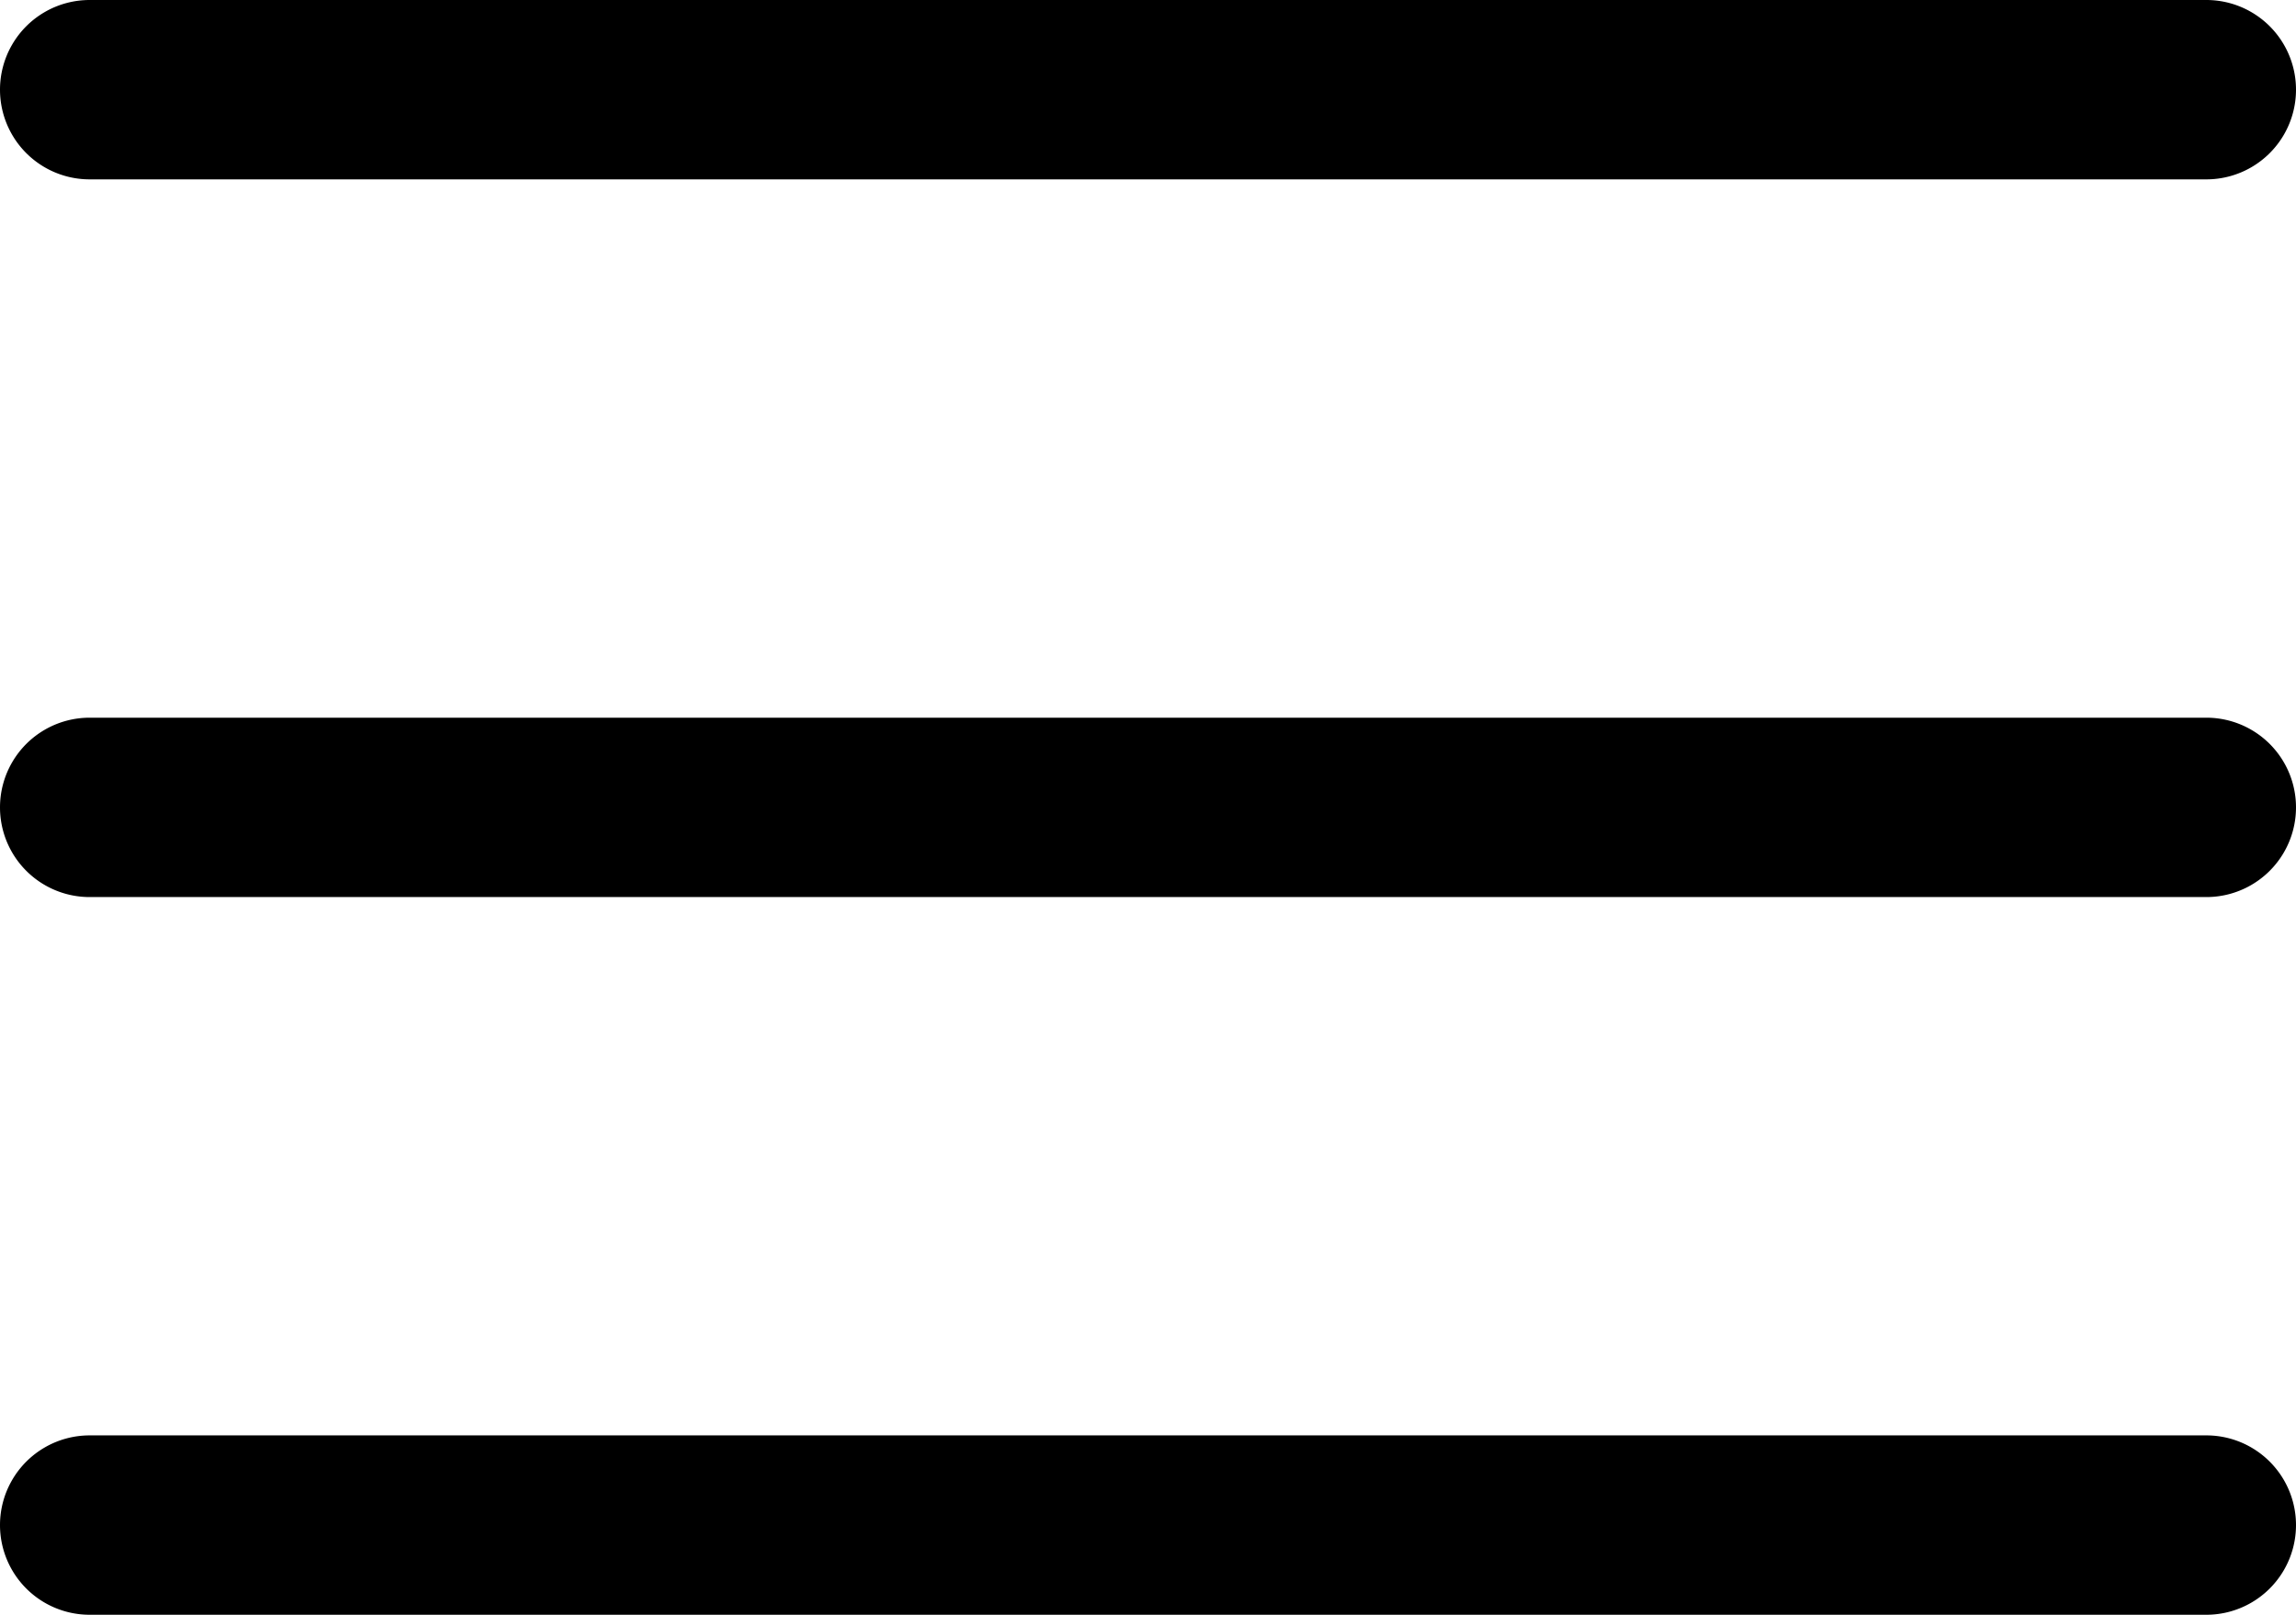
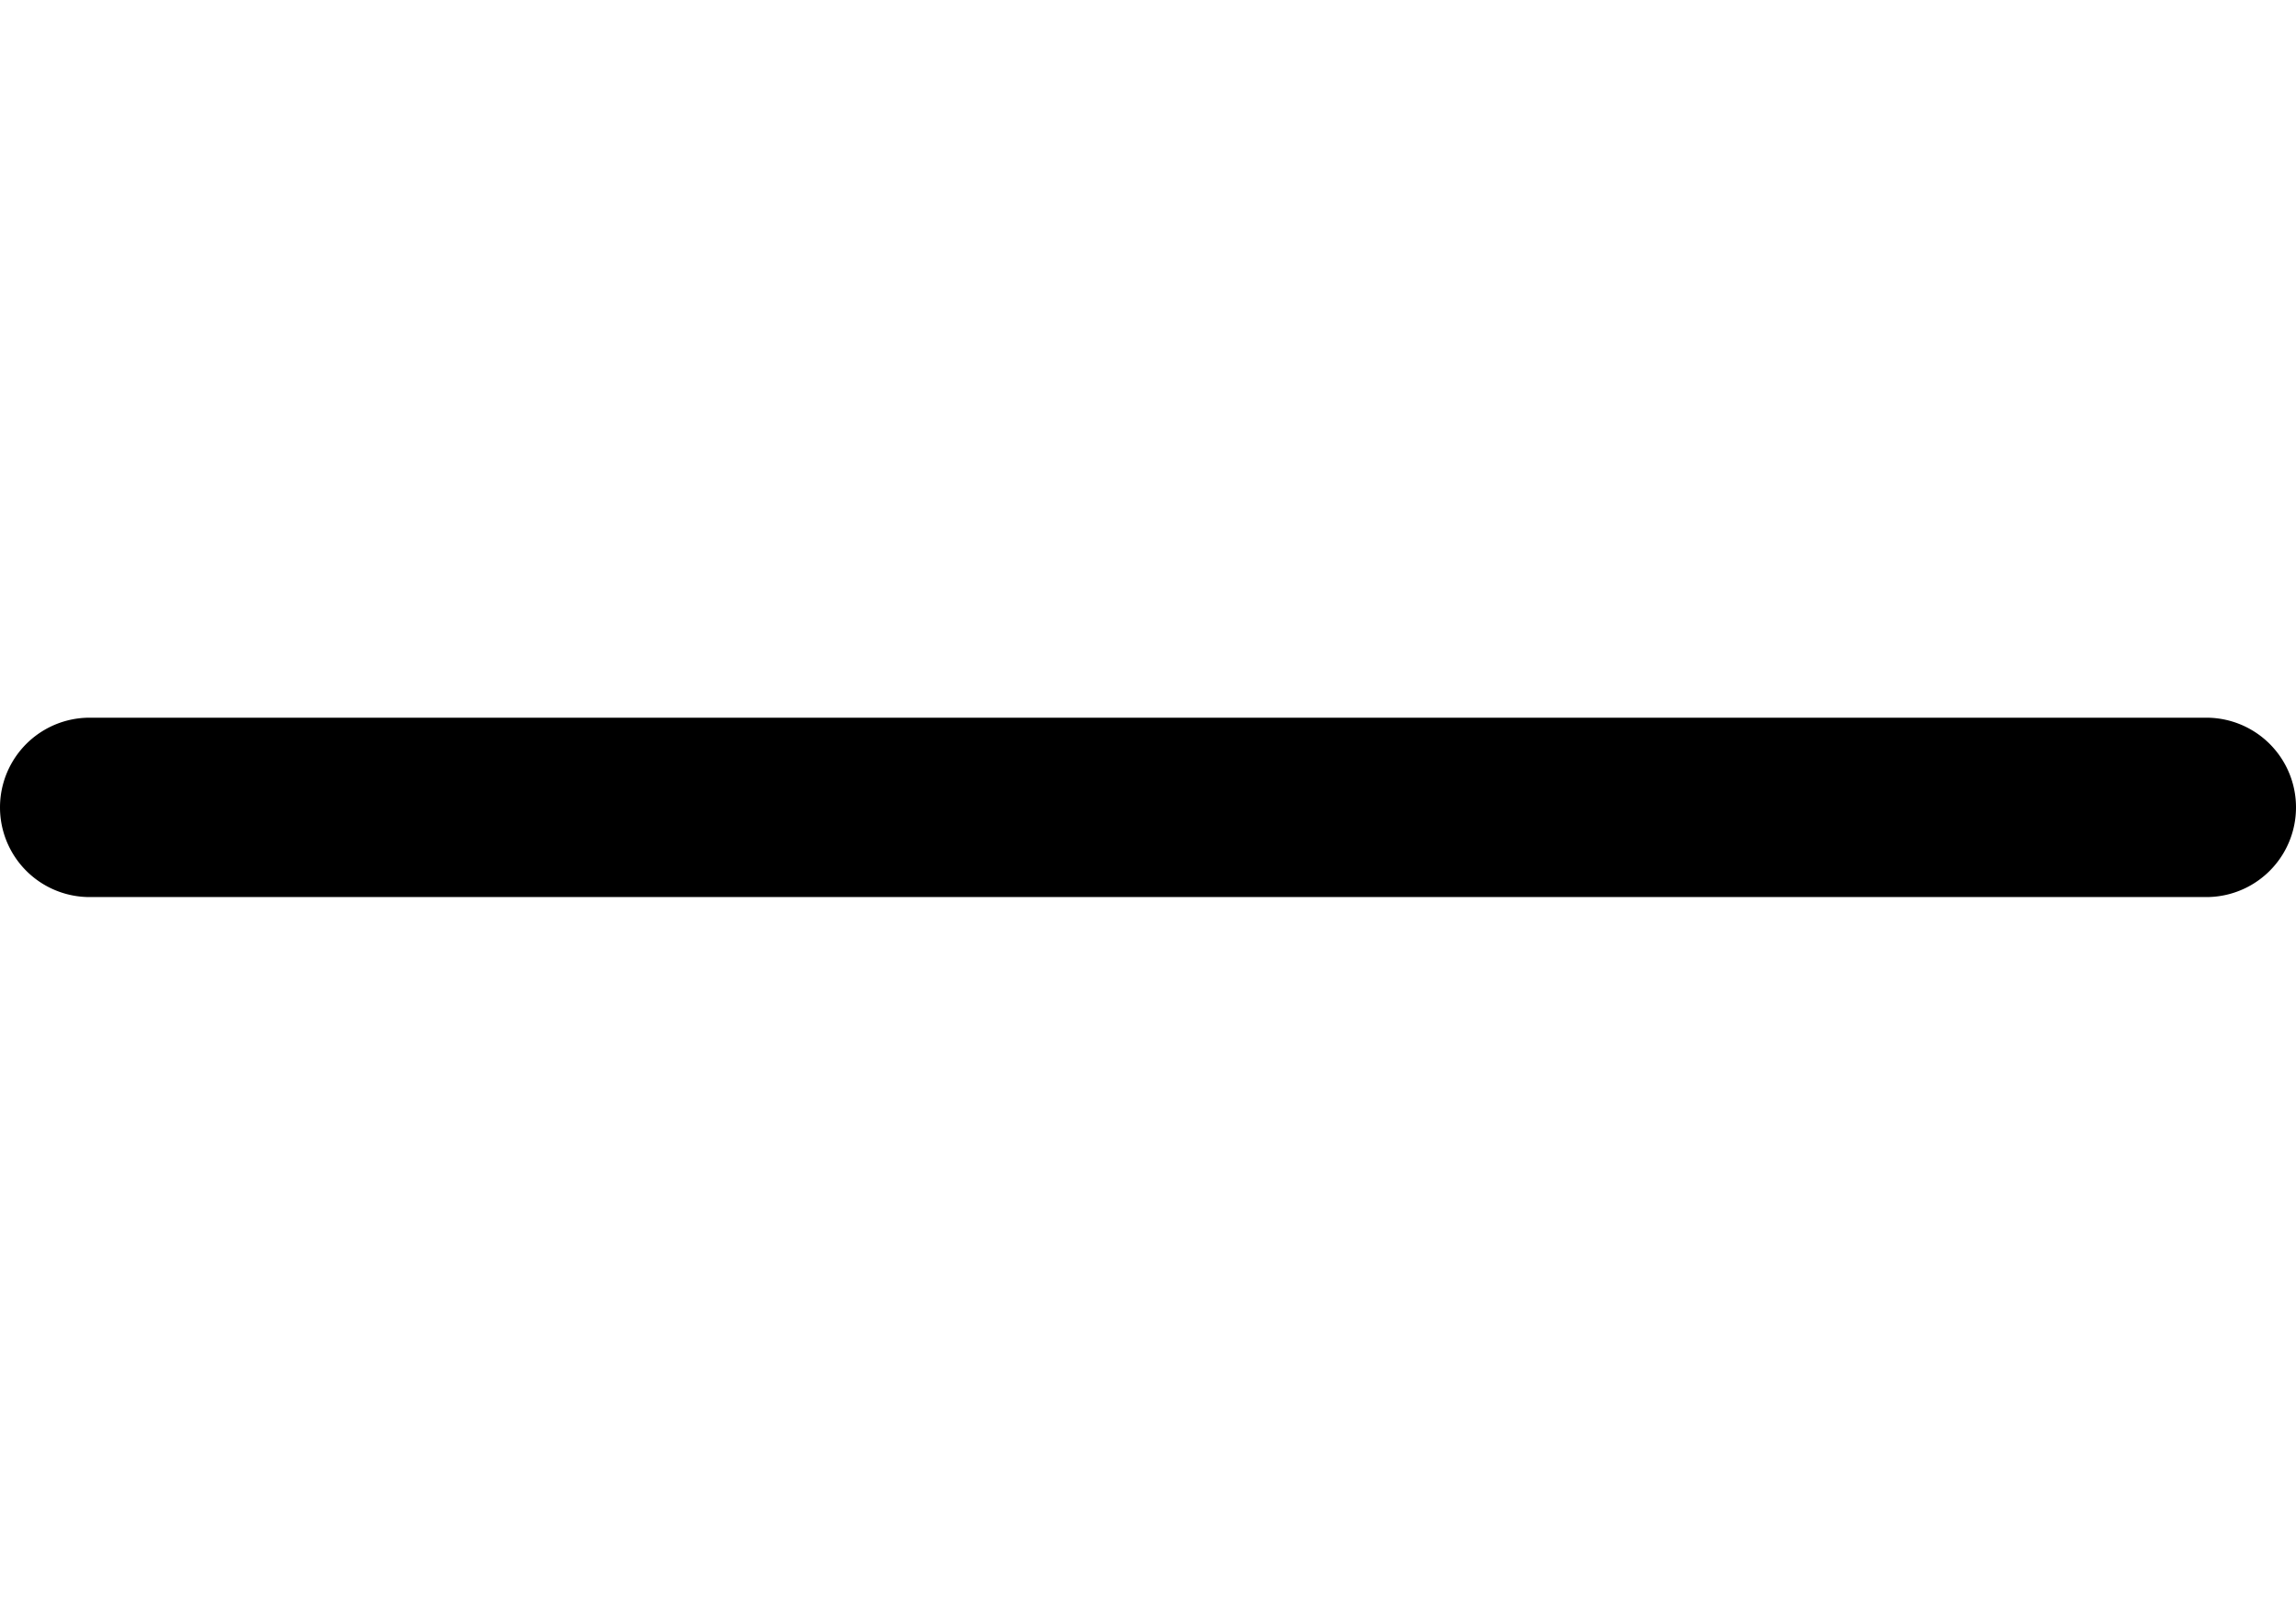
<svg xmlns="http://www.w3.org/2000/svg" id="Layer_1" data-name="Layer 1" width="21.229" height="14.926" viewBox="0 0 21.229 14.926">
  <path d="M20.4,6.634H.829a.829.829,0,0,0,0,1.658H20.4a.829.829,0,1,0,0-1.658Z" />
-   <path d="M20.4,0H.829a.829.829,0,0,0,0,1.658H20.4A.829.829,0,1,0,20.4,0Z" />
-   <path d="M20.4,13.268H.829a.829.829,0,1,0,0,1.658H20.4a.829.829,0,1,0,0-1.658Z" />
</svg>